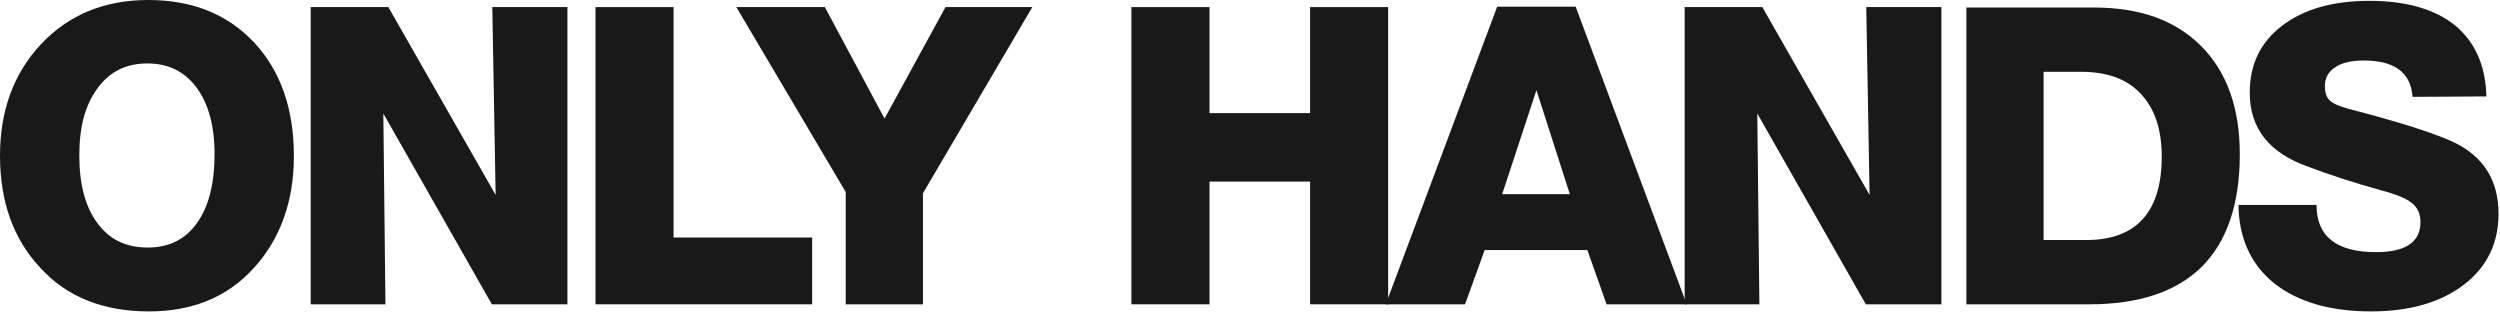
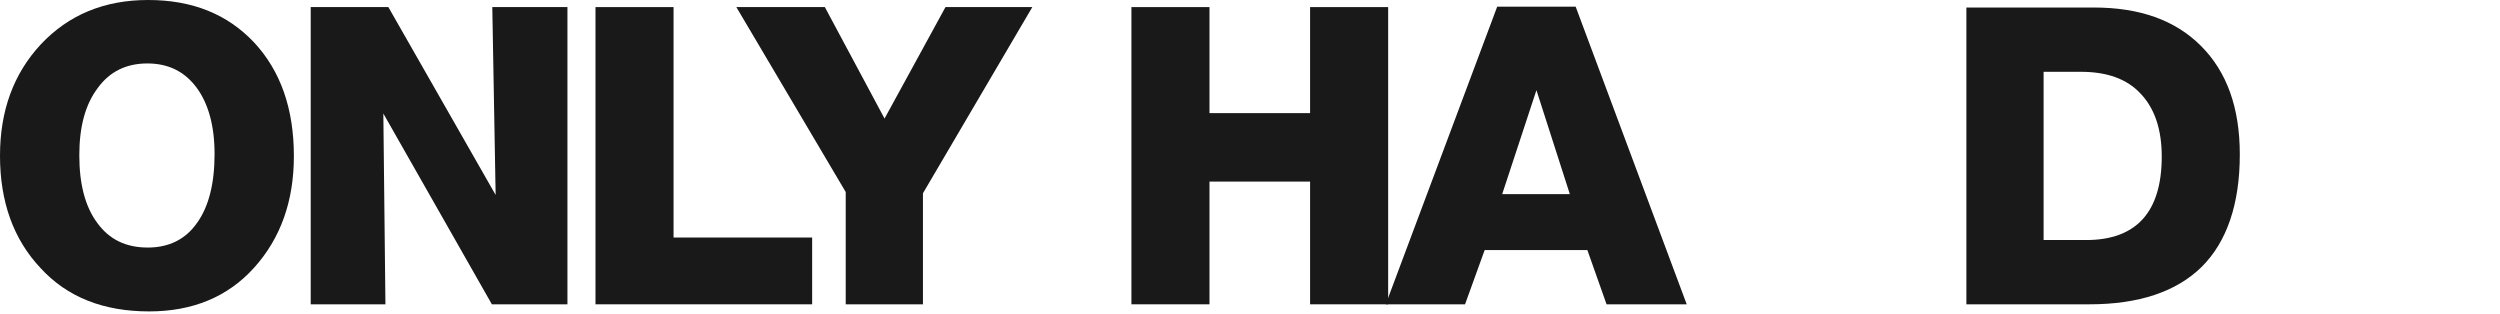
<svg xmlns="http://www.w3.org/2000/svg" width="852" height="107" viewBox="0 0 852 107" fill="none">
-   <path d="M847.374 32.863L822.194 33.005C821.625 24.754 816.076 20.628 805.691 20.628C801.423 20.628 798.151 21.339 795.875 22.904C793.456 24.469 792.318 26.603 792.318 29.306C792.318 31.298 792.745 33.005 793.883 34.143C795.021 35.281 797.013 36.135 800 36.988C817.641 41.541 829.449 45.382 835.709 48.227C846.236 53.064 851.5 61.316 851.5 72.839C851.5 82.94 847.517 91.049 839.692 97.024C831.868 102.999 821.34 106.129 808.109 106.129C794.025 106.129 783.071 102.857 775.104 96.597C767.137 90.195 763.012 81.233 762.869 69.851H789.473C789.473 80.521 796.159 85.927 809.817 85.927C819.775 85.927 824.897 82.513 824.897 75.684C824.897 72.839 823.901 70.705 821.909 69.14C819.917 67.575 816.503 66.153 811.524 64.872C801.85 62.169 793.599 59.466 786.485 56.763C773.255 52.068 766.711 43.675 766.711 31.582C766.711 22.051 770.267 14.511 777.665 8.82C785.063 3.129 795.021 0.284 807.54 0.284C820.06 0.284 829.876 3.129 836.705 8.678C843.533 14.368 847.09 22.335 847.374 32.863Z" fill="#191919" />
  <path d="M670.142 103.71V2.561H713.533C729.182 2.561 741.274 6.828 750.095 15.649C758.915 24.469 763.325 36.704 763.325 52.638C763.325 69.567 758.915 82.371 750.379 90.907C741.701 99.442 728.897 103.71 712.11 103.71H670.142ZM696.461 81.802H710.972C728.044 81.802 736.722 72.27 736.722 53.349C736.722 44.102 734.304 36.989 729.609 32.009C724.914 26.888 718.085 24.469 709.123 24.469H696.461V81.802Z" fill="#191919" />
-   <path d="M574.134 103.71V2.418H600.595L637.157 66.437L636.019 2.418H661.627V103.71H635.877L598.888 38.695L599.6 103.71H574.134Z" fill="#191919" />
  <path d="M536.989 2.276L574.831 103.71H547.516L540.972 85.216H505.975L499.289 103.71H472.259L510.243 2.276H536.989ZM534.997 66.153L523.616 30.729L511.95 66.153H534.997Z" fill="#191919" />
  <path d="M473.083 2.418V103.71H446.479V61.884H412.194V103.71H385.59V2.418H412.194V38.553H446.479V2.418H473.083Z" fill="#191919" />
  <path d="M351.813 2.418L314.54 65.868V103.71H288.221V65.441L250.948 2.418H281.108L301.452 40.403L322.222 2.418H351.813Z" fill="#191919" />
  <path d="M276.78 80.948V103.71H202.945V2.418H229.548V80.948H276.78Z" fill="#191919" />
  <path d="M105.89 103.71V2.418H132.352L168.913 66.437L167.775 2.418H193.383V103.71H167.633L130.644 38.695L131.356 103.71H105.89Z" fill="#191919" />
  <path d="M100.154 53.207C100.154 68.571 95.602 81.233 86.639 91.191C77.676 101.15 65.726 106.129 50.788 106.129C35.282 106.129 22.905 101.292 13.8 91.334C4.552 81.517 0 68.714 0 53.065C0 37.842 4.552 25.181 13.942 15.08C23.331 5.122 35.424 0 50.504 0C65.584 0 77.534 4.837 86.639 14.511C95.602 24.185 100.154 36.989 100.154 53.207ZM73.124 52.495C73.124 42.822 70.99 35.282 67.007 29.875C62.881 24.327 57.333 21.624 50.219 21.624C43.106 21.624 37.416 24.327 33.29 30.018C29.022 35.708 27.03 43.248 27.03 52.922C27.03 62.739 29.022 70.421 33.148 75.969C37.273 81.66 42.964 84.363 50.362 84.363C57.475 84.363 63.165 81.66 67.149 75.969C71.132 70.421 73.124 62.596 73.124 52.495Z" fill="#191919" />
</svg>